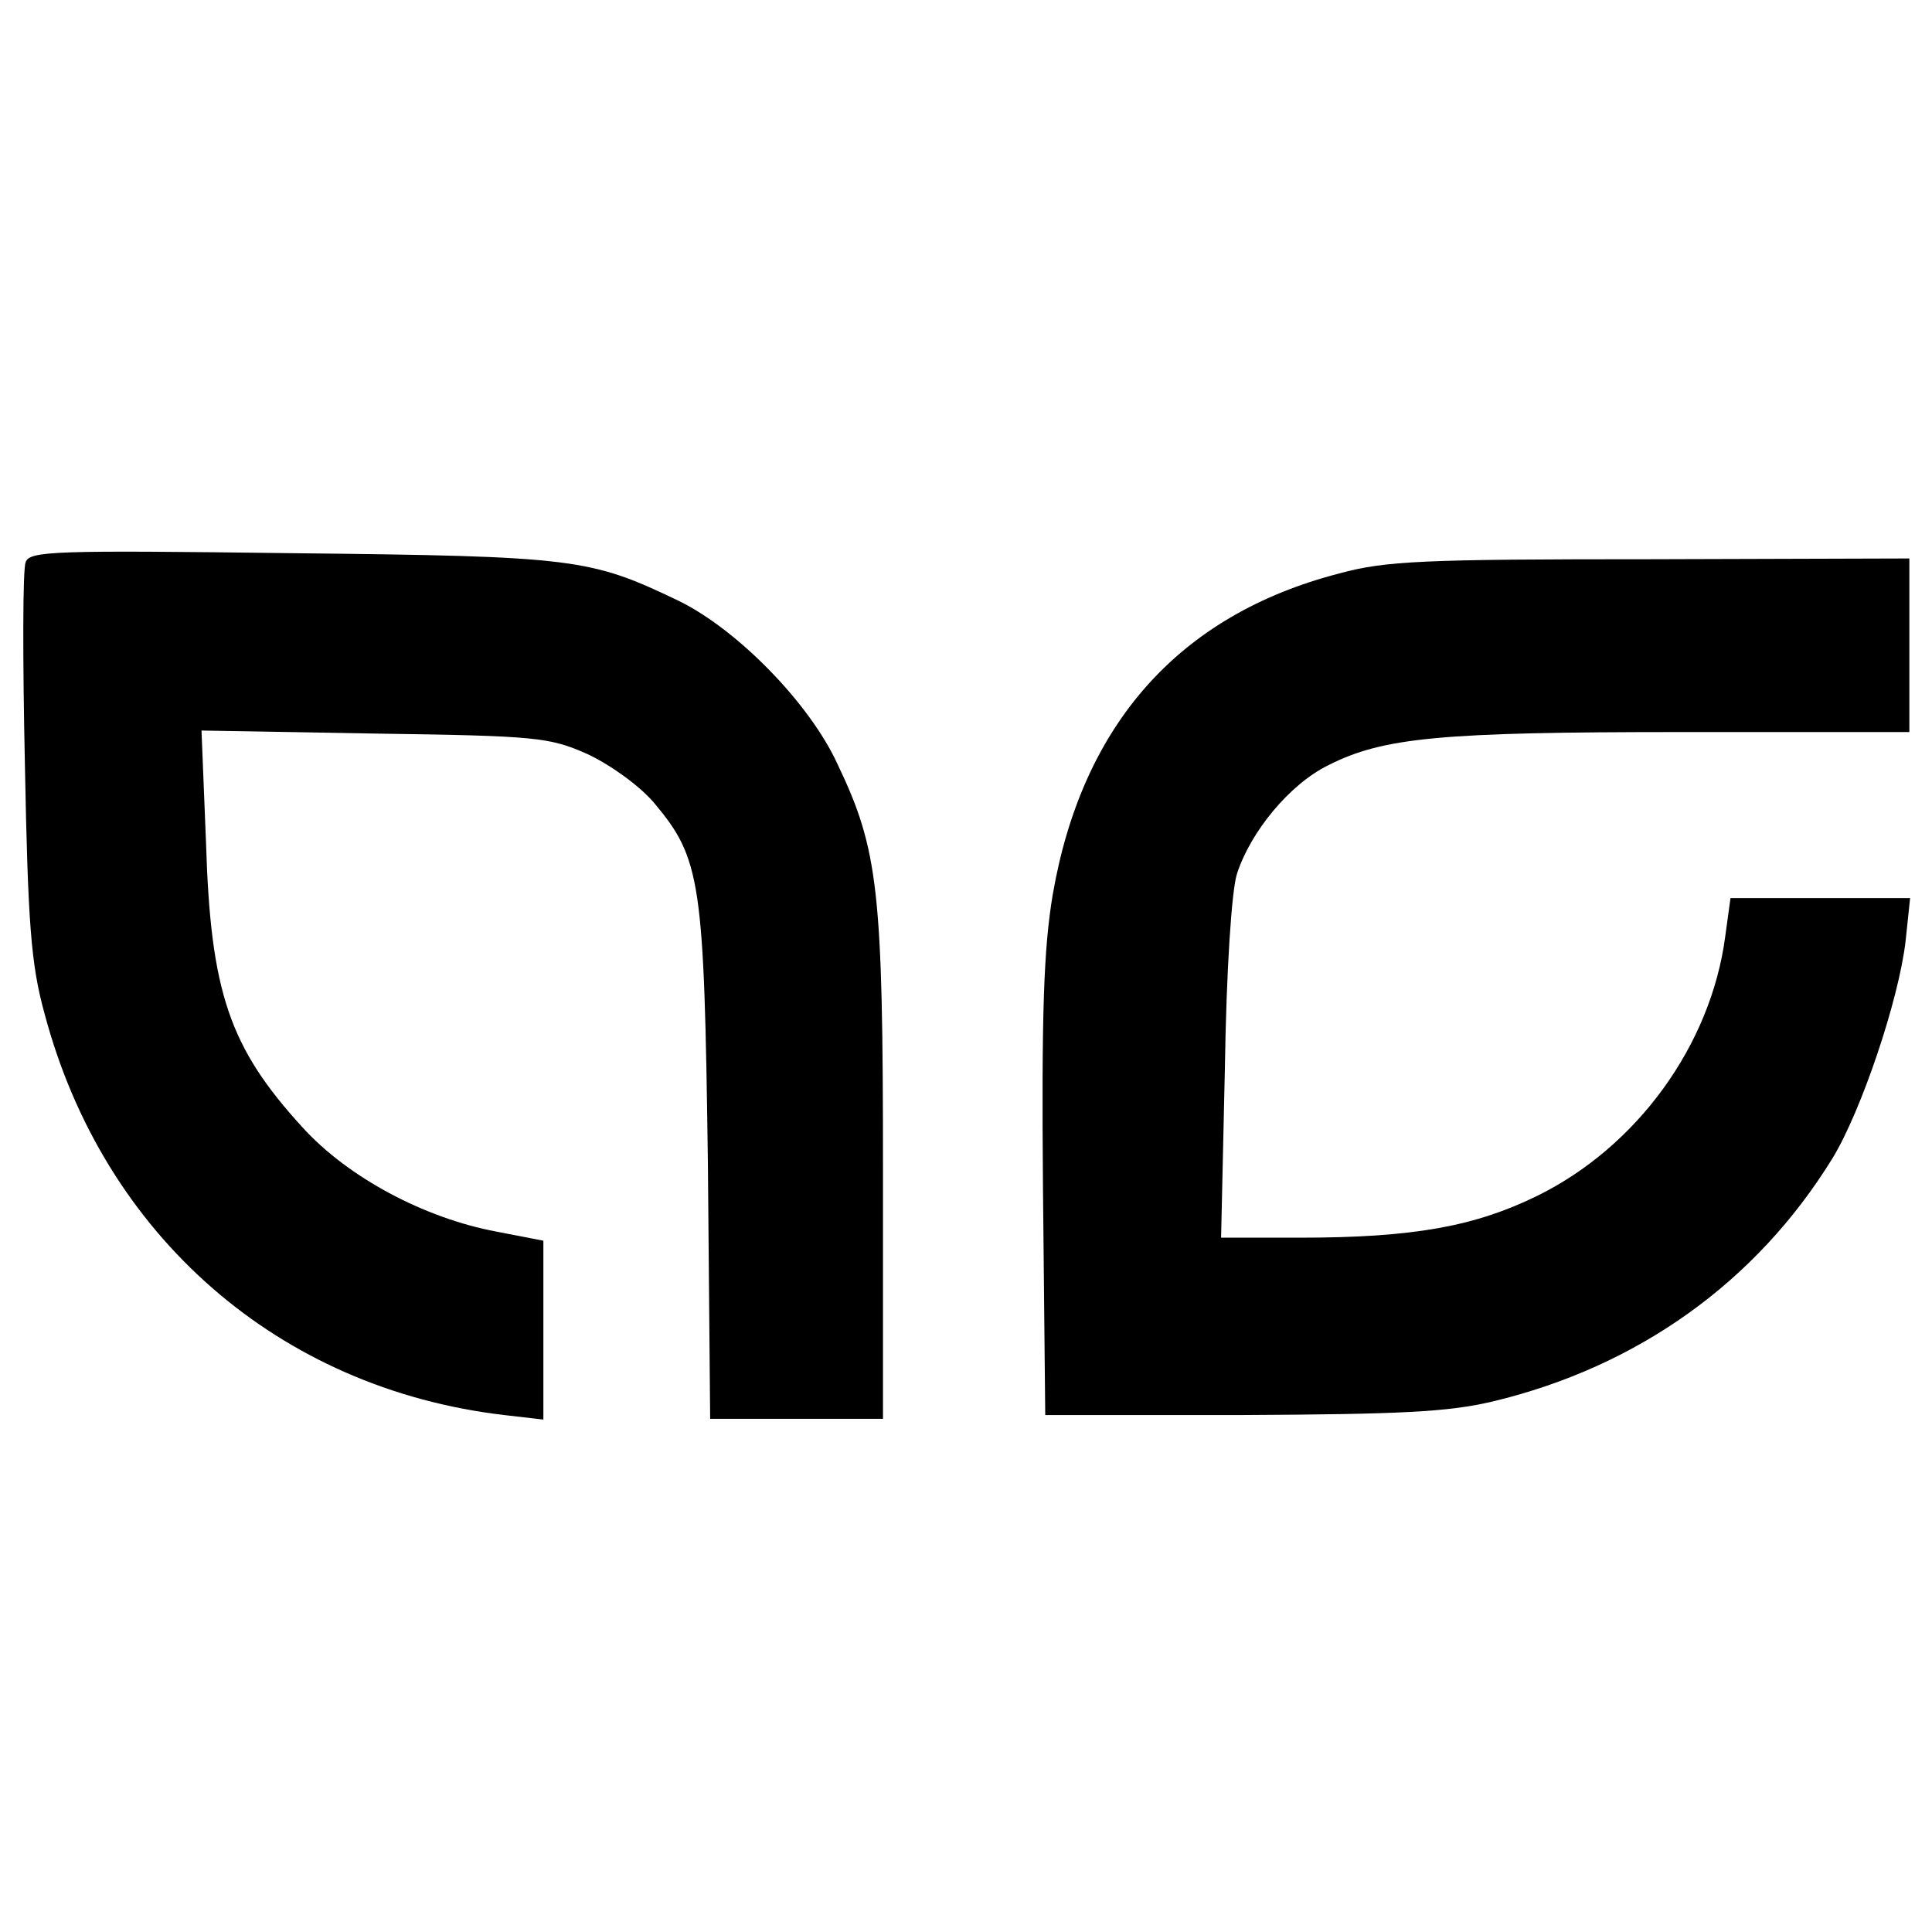
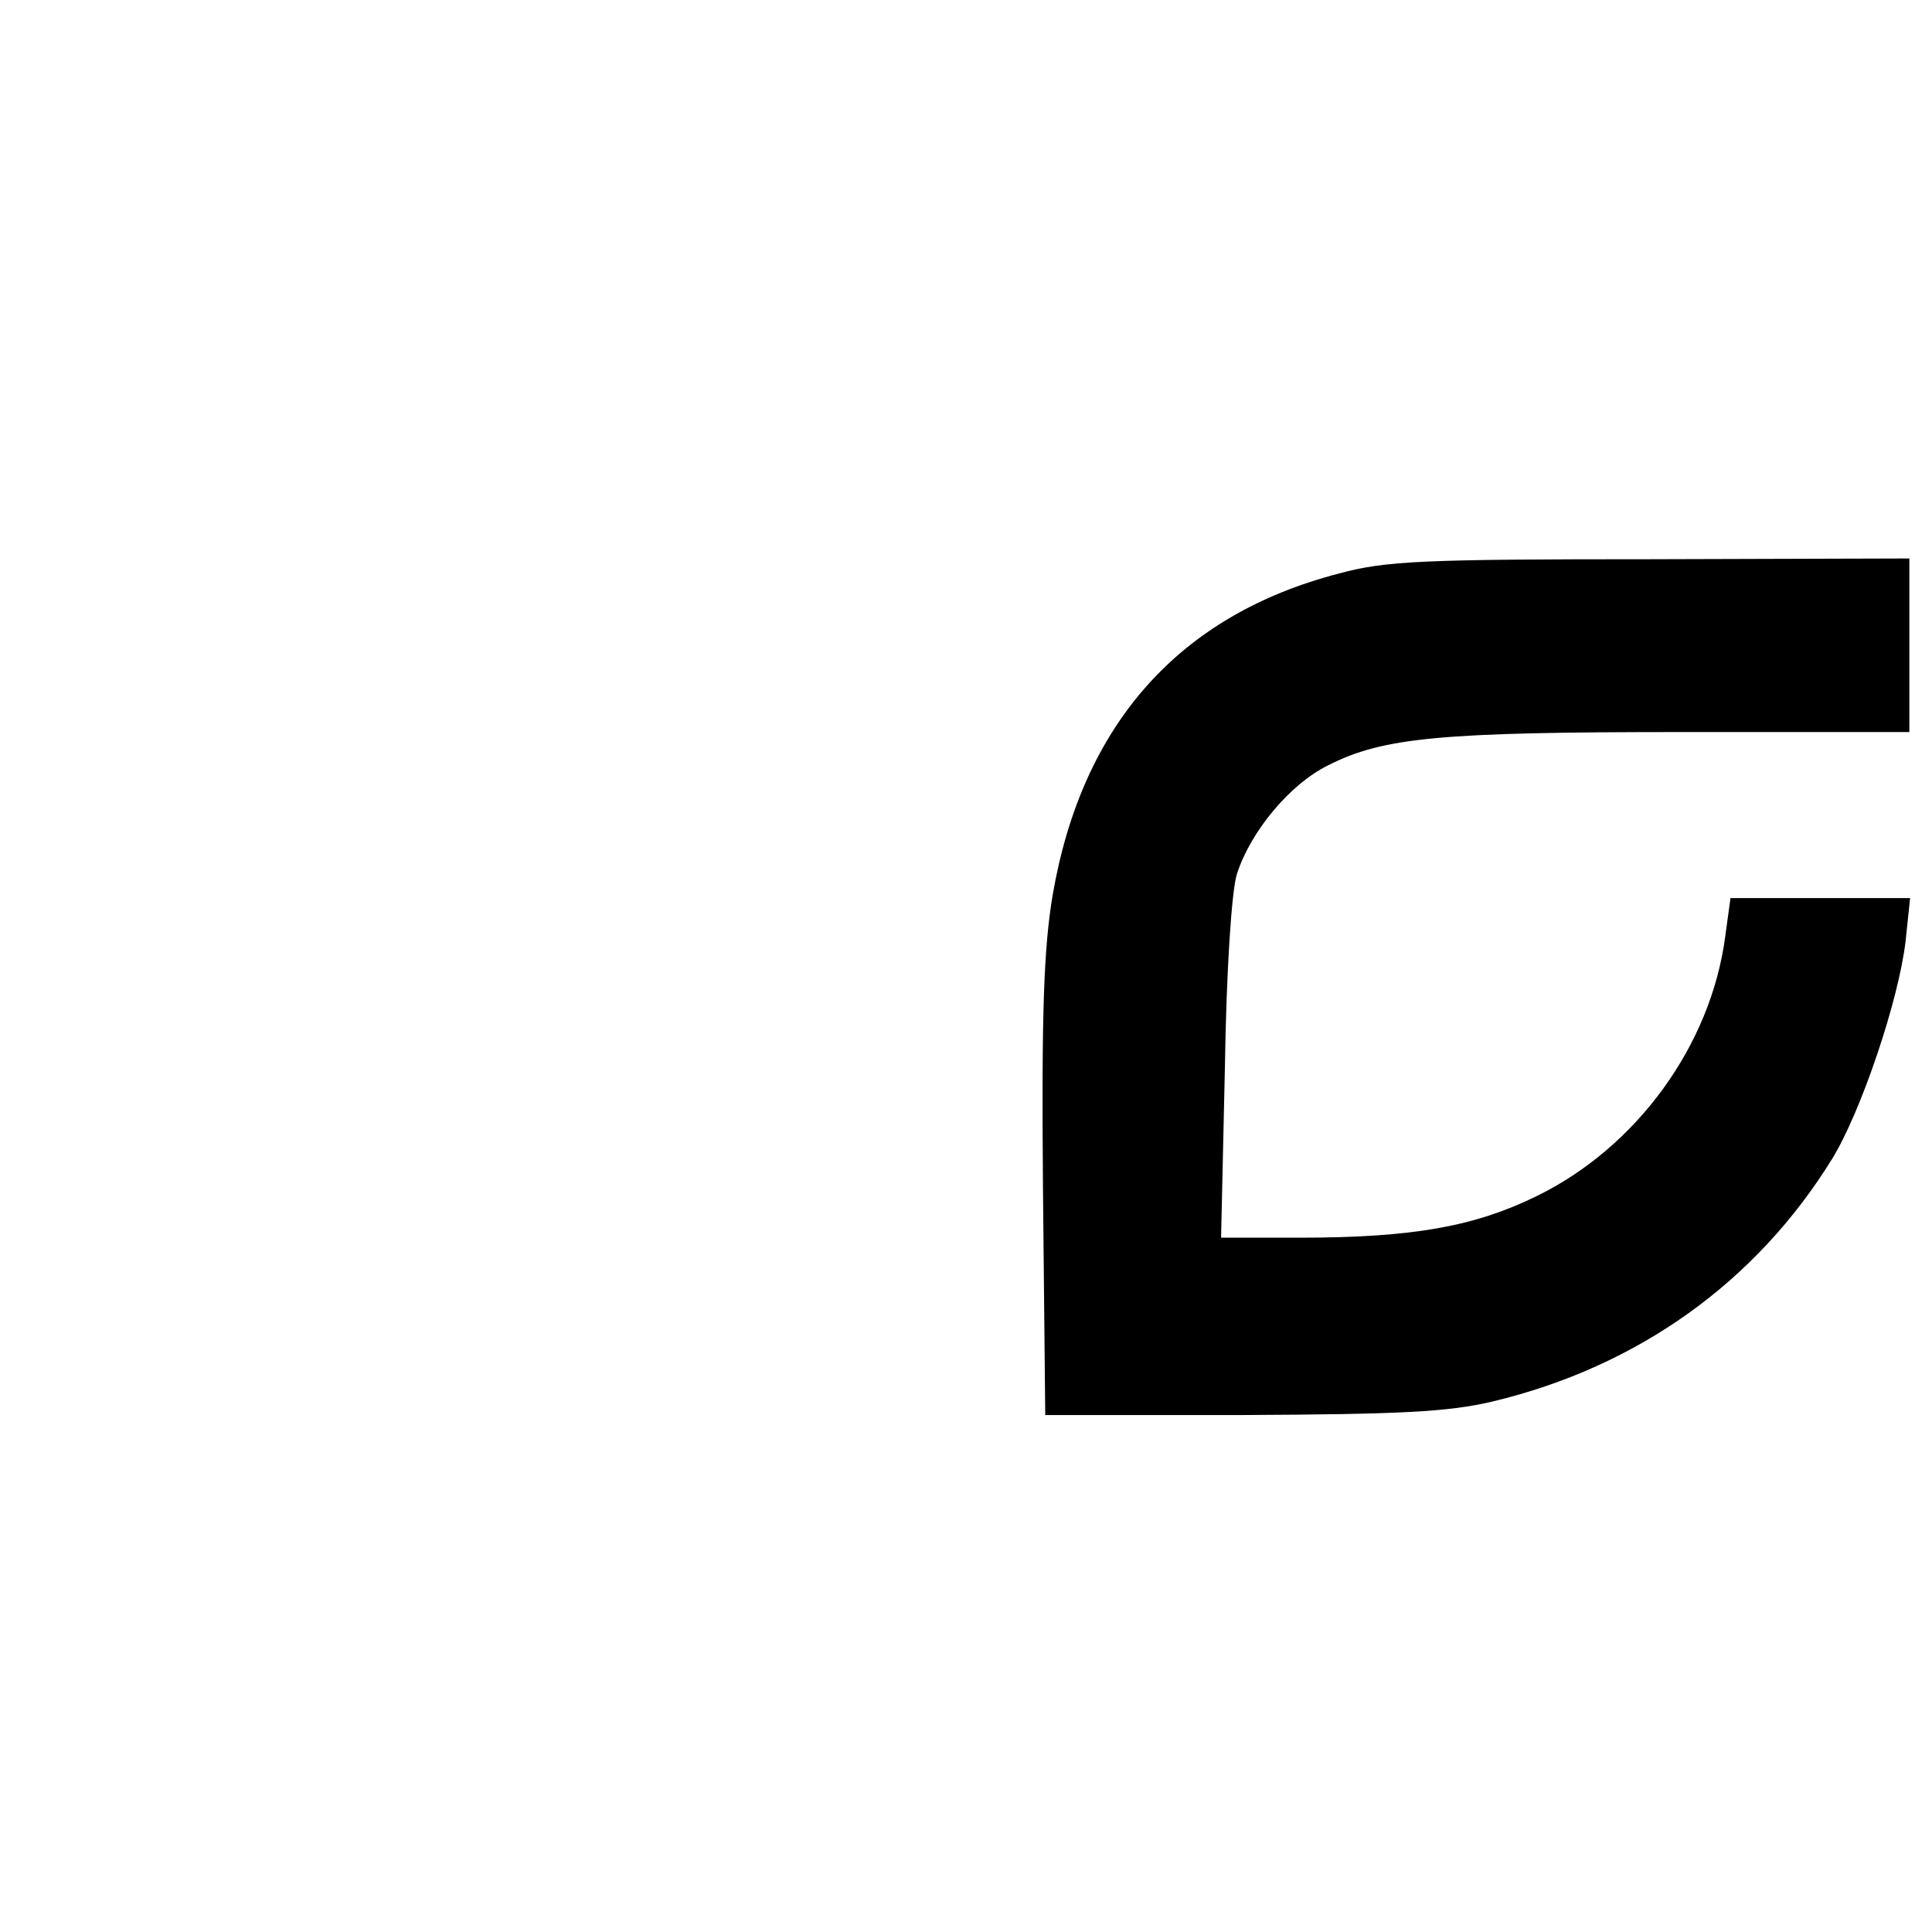
<svg xmlns="http://www.w3.org/2000/svg" version="1.0" width="256pt" height="256pt" viewBox="0 0 256 256" preserveAspectRatio="xMidYMid meet">
  <g transform="translate(0,256) scale(0.1,-0.1)" fill="#000000" stroke="none">
-     <path d="M34 1815 c-4 -9 -4 -130 -1 -268 4 -211 8 -265 26 -330 78 -294 310 -497 609 -532 l52 -6 0 119 0 118 -62 12 c-96 18 -197 72 -257 138 -97 106 -122 179 -128 377 l-6 149 229 -4 c216 -3 232 -5 282 -27 30 -14 68 -41 88 -64 63 -75 67 -103 72 -479 l3 -338 115 0 114 0 0 333 c0 366 -6 421 -60 534 -37 81 -133 179 -211 217 -117 56 -136 59 -512 63 -316 4 -348 3 -353 -12z" />
    <path d="M1774 1800 c-212 -55 -340 -200 -379 -425 -12 -71 -15 -156 -13 -390 l3 -300 260 0 c211 1 274 4 333 18 192 46 349 158 450 322 38 62 88 210 97 288 l6 57 -119 0 -119 0 -7 -51 c-19 -144 -117 -279 -250 -344 -82 -40 -163 -55 -314 -55 l-104 0 5 223 c2 133 9 237 16 259 18 56 70 119 121 144 73 37 149 44 468 44 l302 0 0 115 0 115 -342 -1 c-302 0 -352 -2 -414 -19z" />
  </g>
</svg>